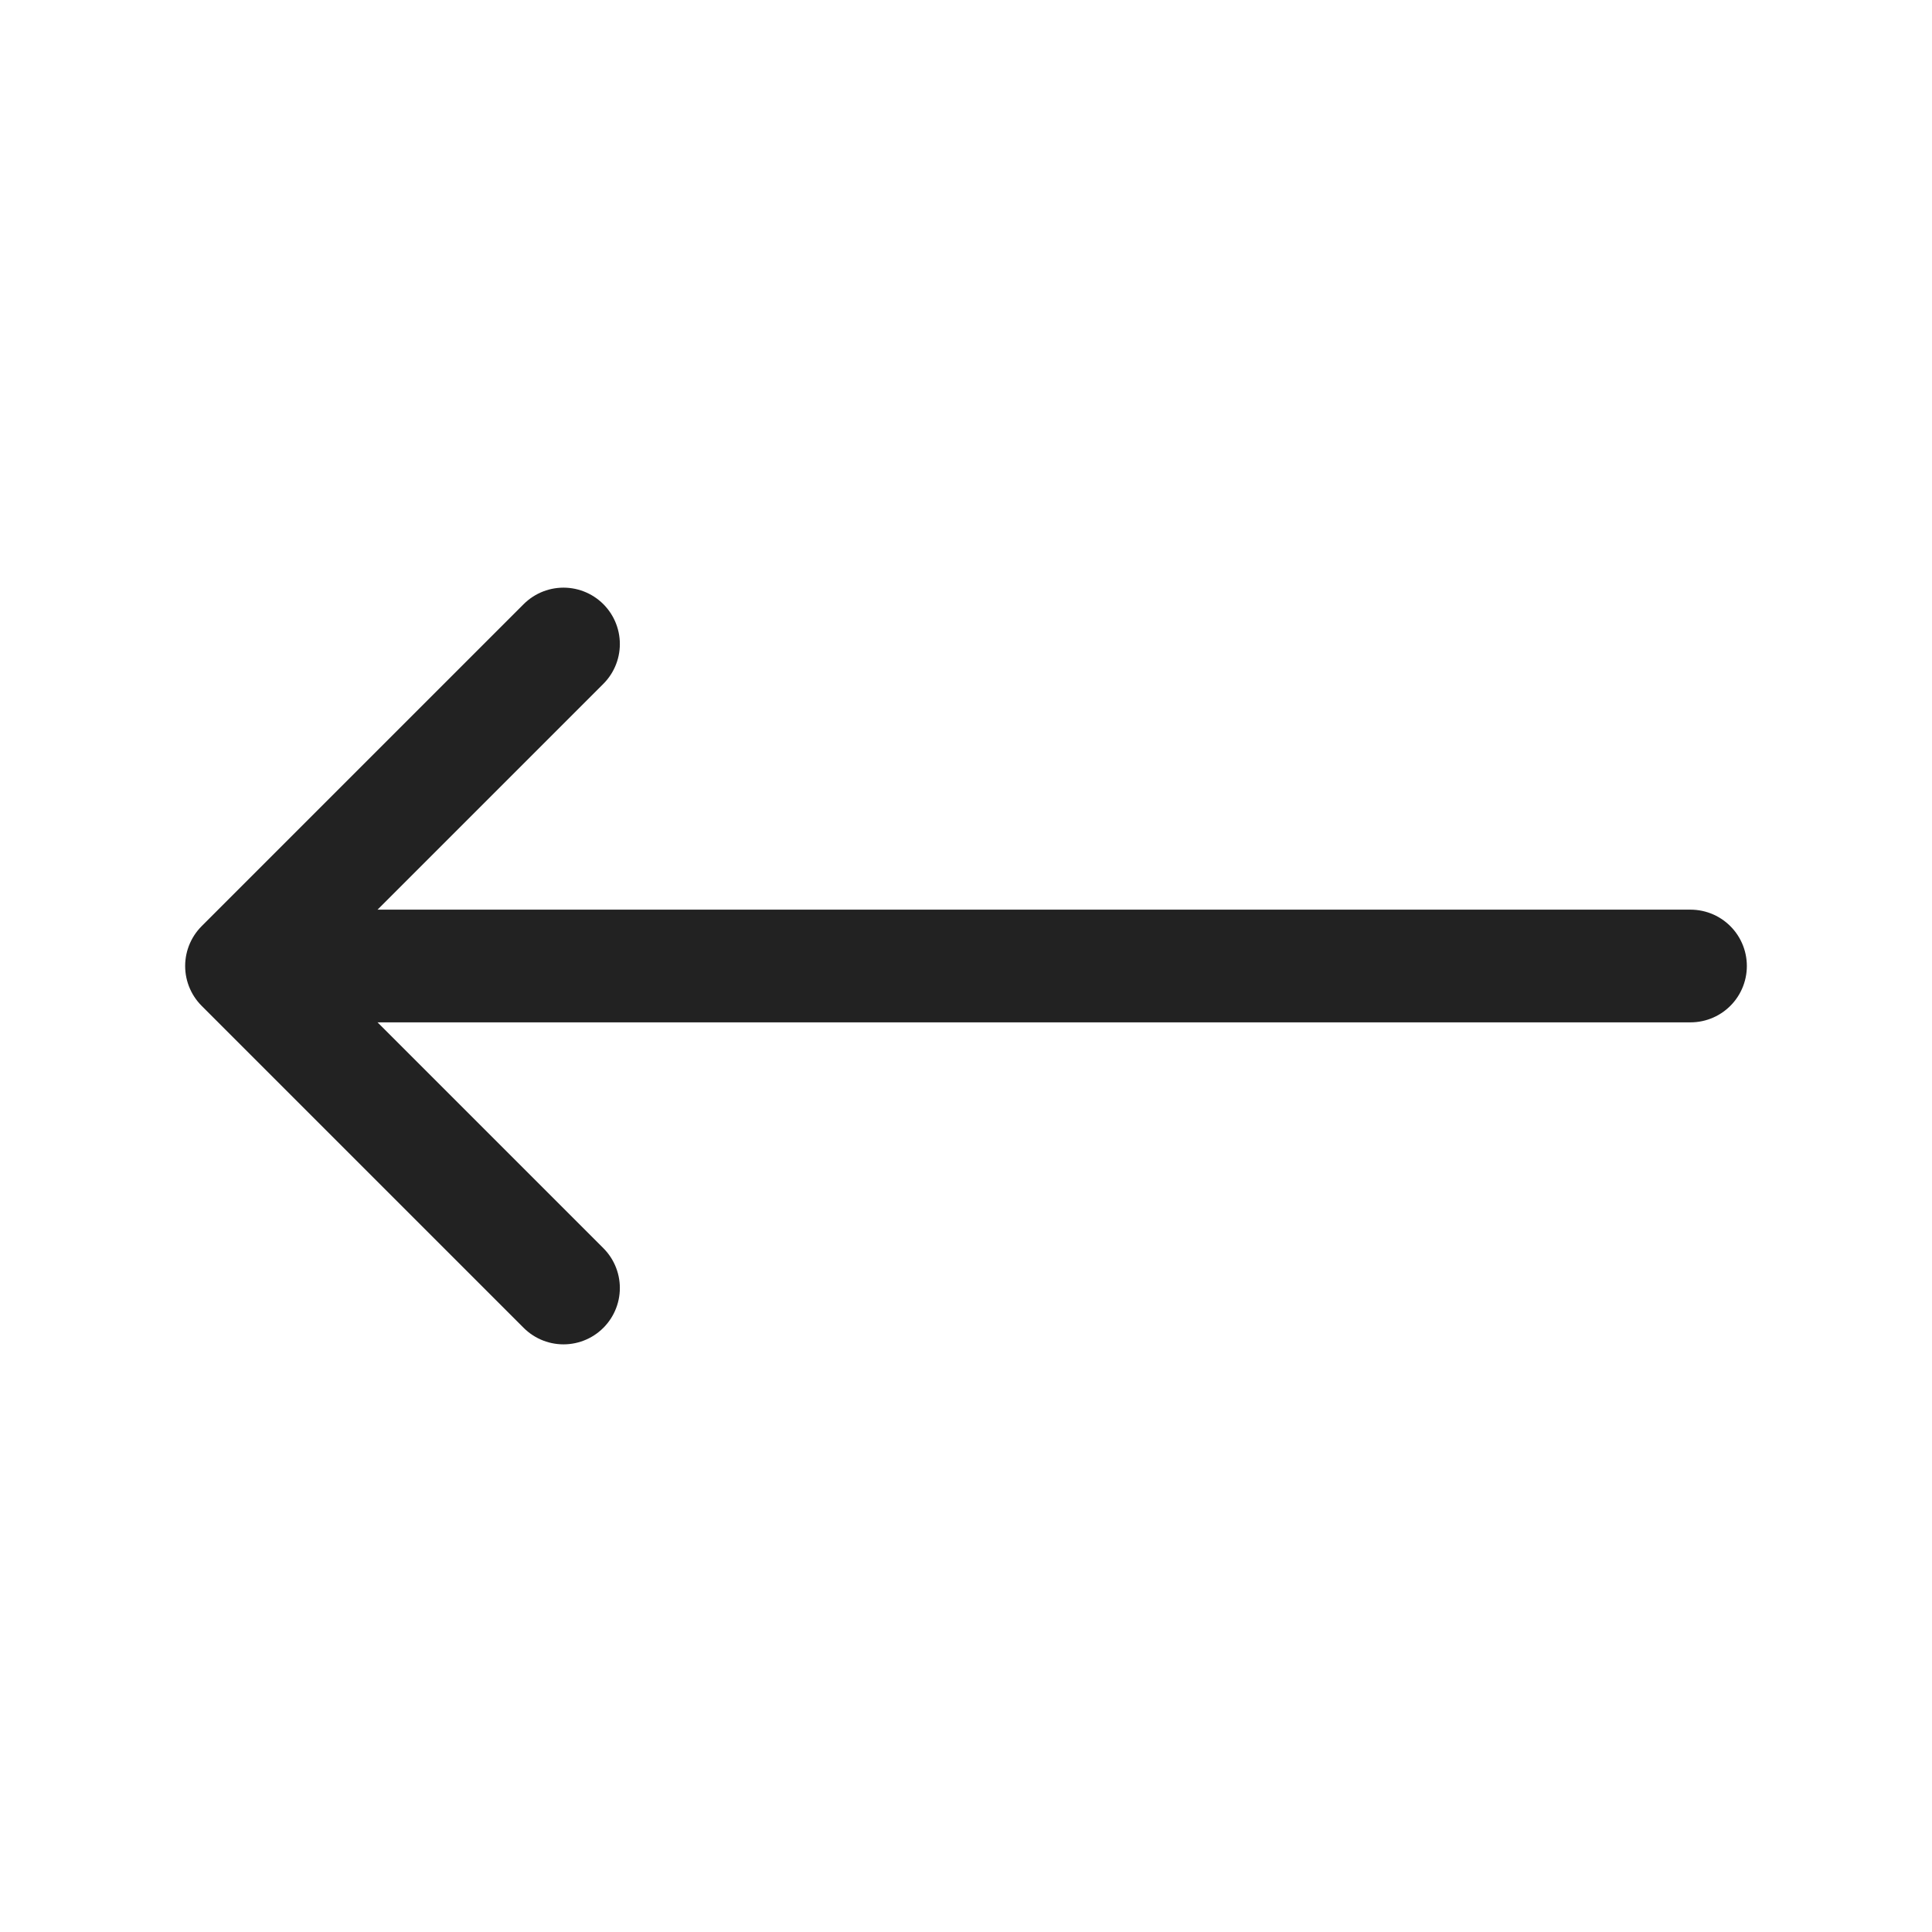
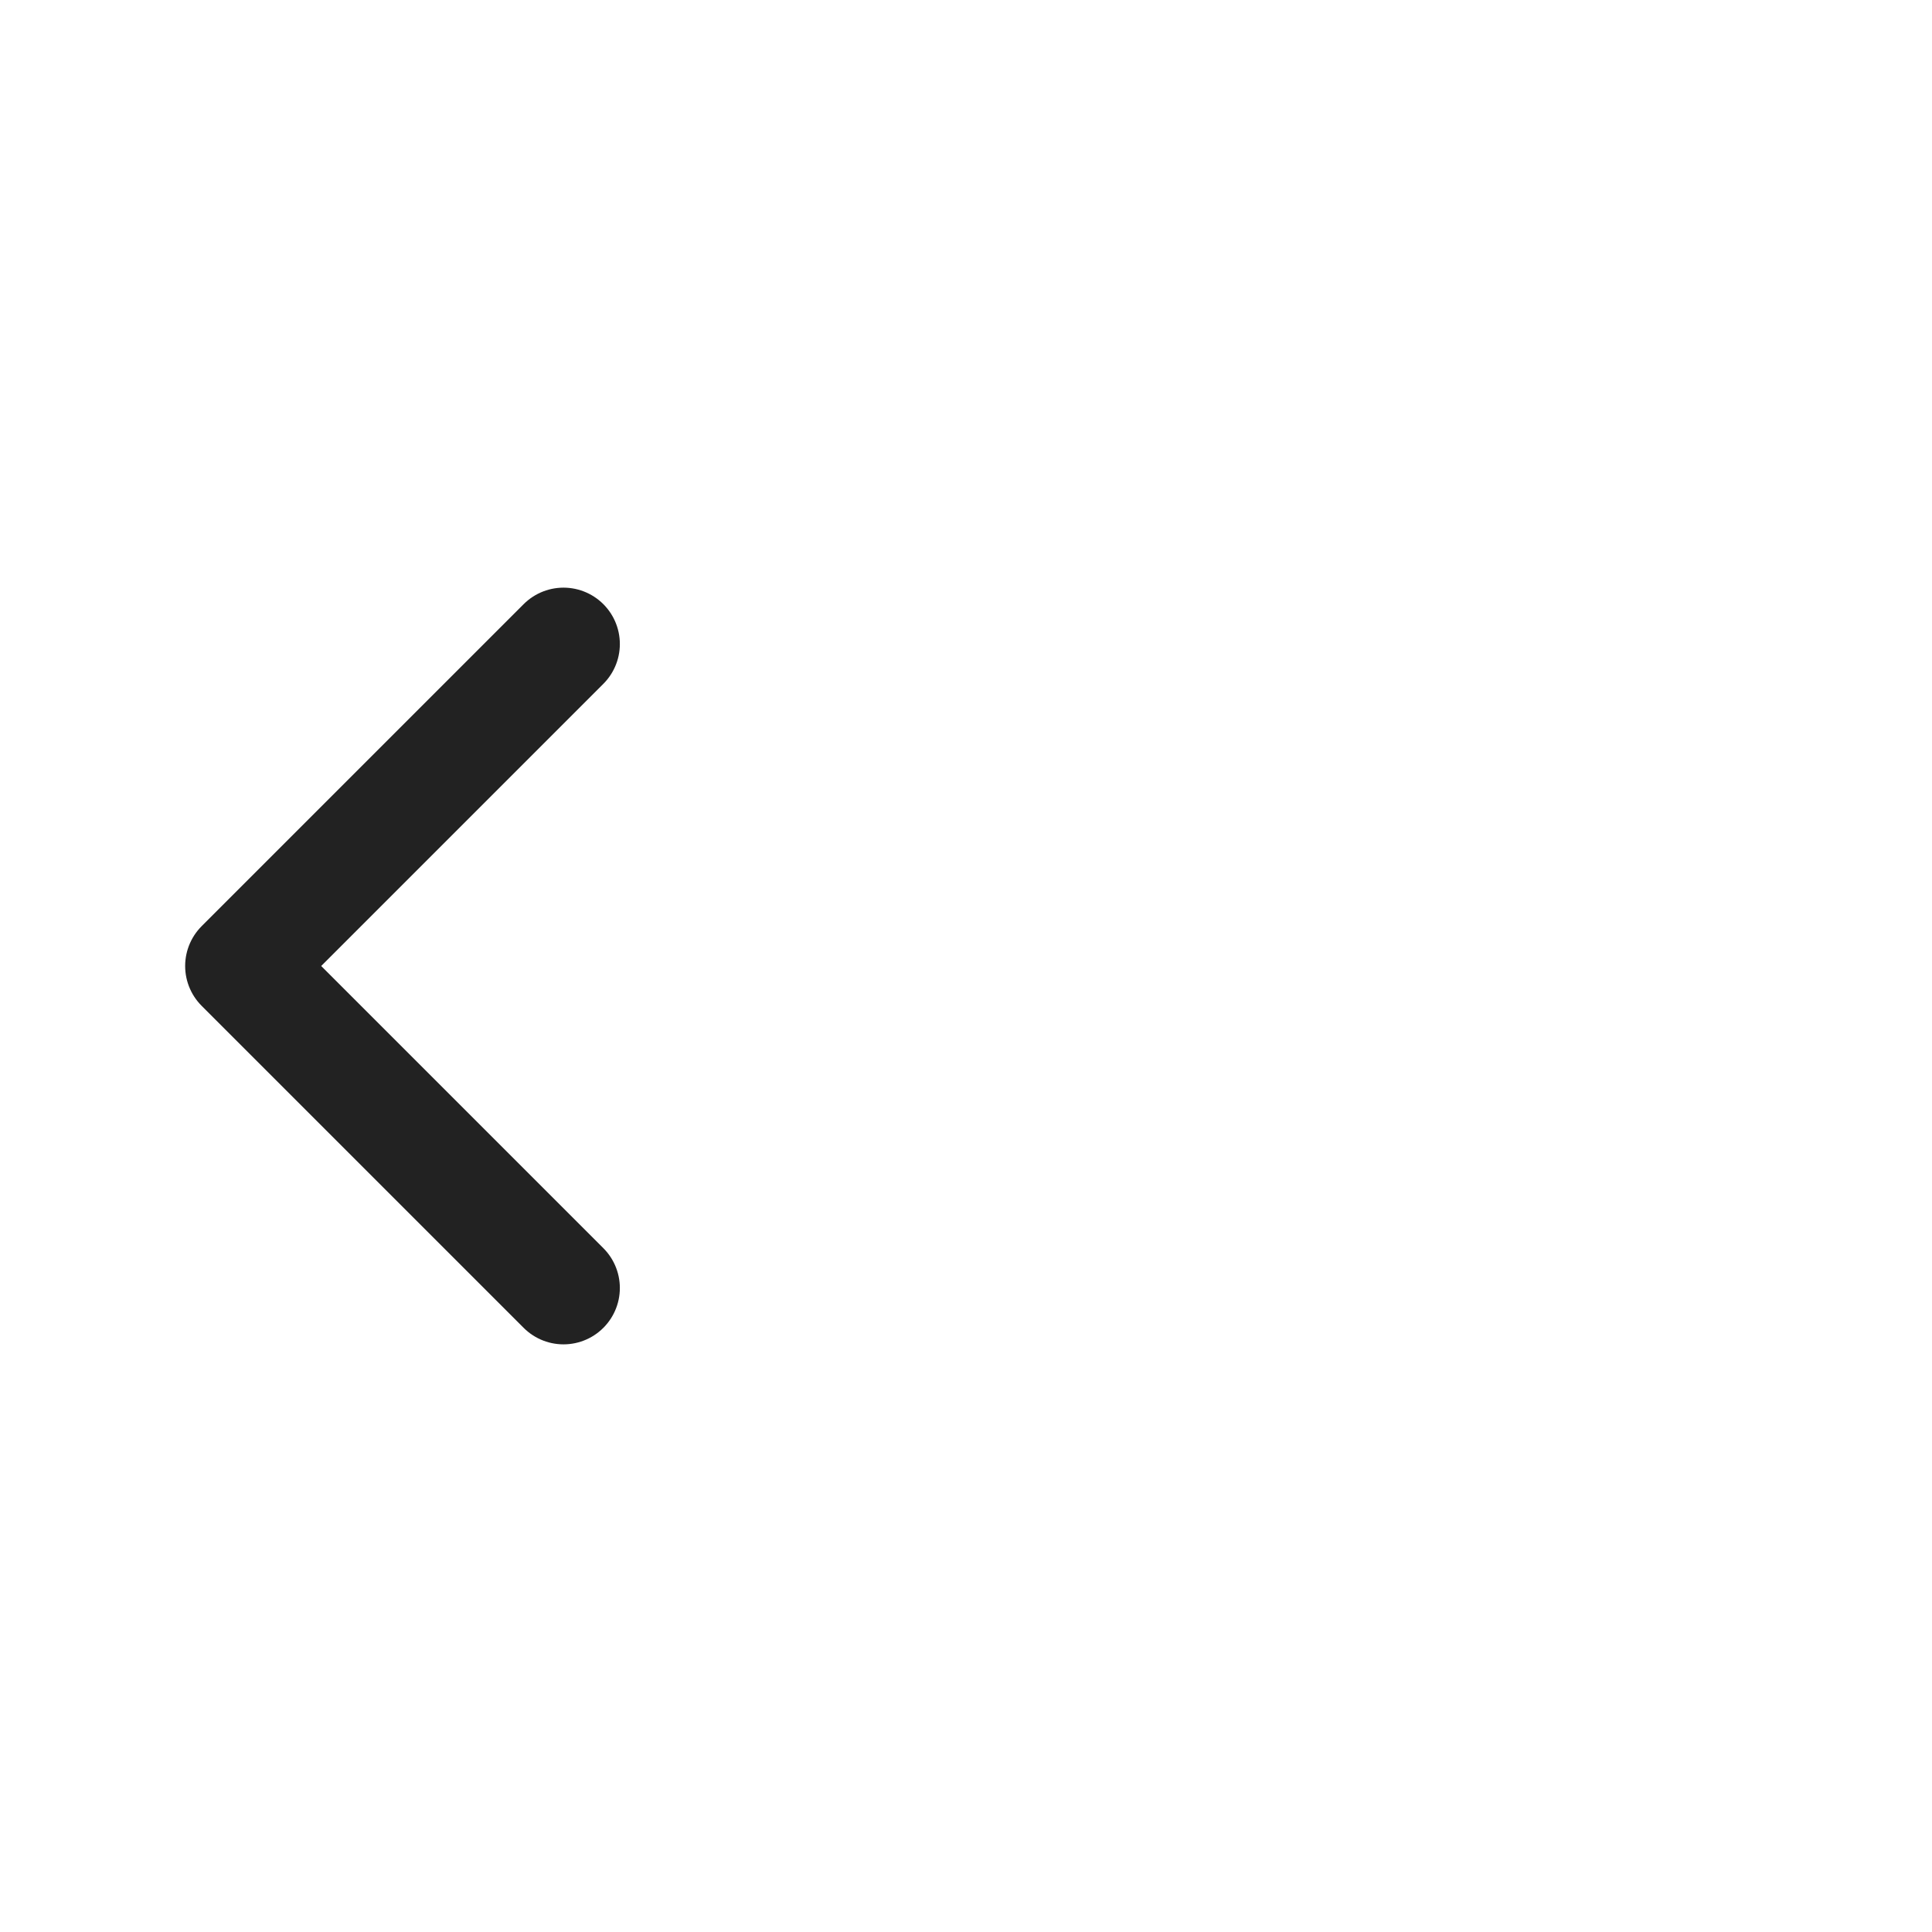
<svg xmlns="http://www.w3.org/2000/svg" width="24" height="24" viewBox="0 0 24 24" fill="none">
-   <path d="M21 12L4 12" stroke="#222222" stroke-width="1.4" stroke-linecap="round" stroke-linejoin="round" />
  <path d="M7 16L3 12L7 8" stroke="#222222" stroke-width="1.4" stroke-linecap="round" stroke-linejoin="round" />
</svg>